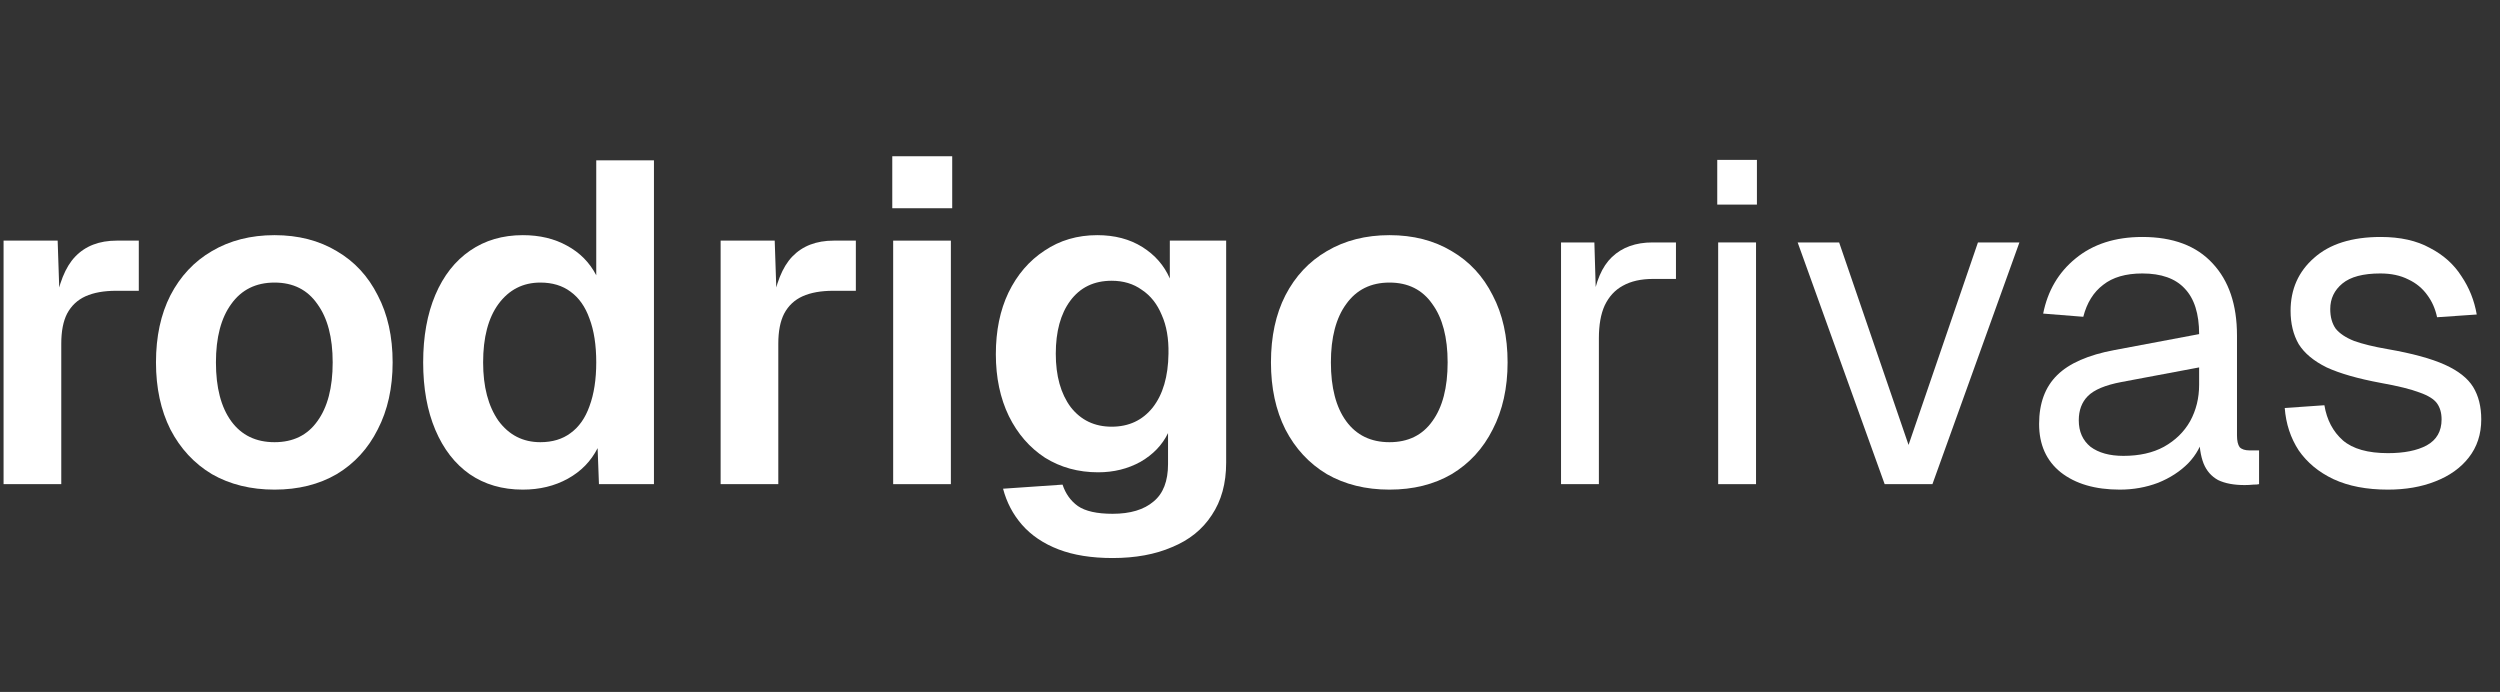
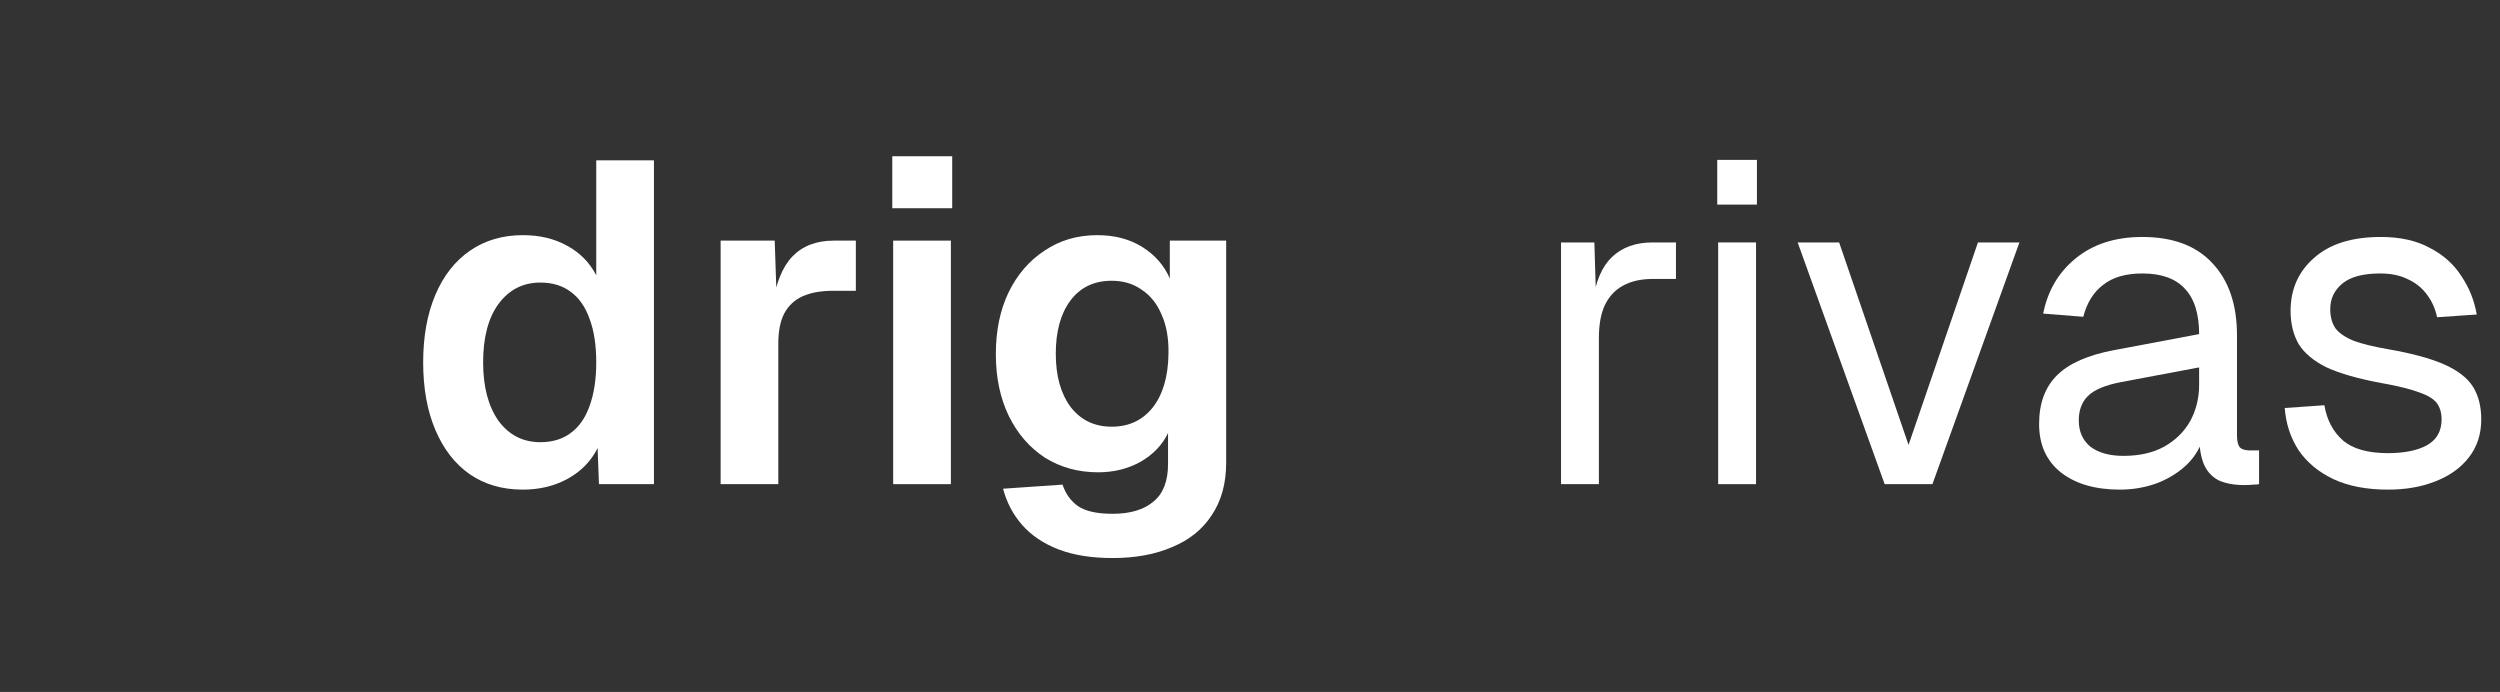
<svg xmlns="http://www.w3.org/2000/svg" width="112" height="31" viewBox="0 0 112 31" fill="none">
  <rect x="0" y="0" width="112" height="31" fill="#333333" stroke="none" />
-   <path d="M0.16 21.69V10.78H2.583L2.684 13.804L2.462 13.763C2.624 12.714 2.926 11.958 3.371 11.495C3.828 11.018 4.448 10.78 5.229 10.78H6.218V13.027H5.208C4.656 13.027 4.199 13.109 3.835 13.272C3.472 13.436 3.196 13.695 3.007 14.049C2.832 14.389 2.745 14.839 2.745 15.397V21.69H0.16Z" fill="white" />
-   <path d="M12.299 21.935C11.236 21.935 10.3 21.704 9.492 21.241C8.698 20.764 8.079 20.096 7.634 19.238C7.204 18.38 6.988 17.379 6.988 16.235C6.988 15.077 7.204 14.076 7.634 13.232C8.079 12.373 8.698 11.713 9.492 11.25C10.3 10.773 11.236 10.535 12.299 10.535C13.363 10.535 14.291 10.773 15.086 11.25C15.88 11.713 16.492 12.373 16.923 13.232C17.367 14.076 17.59 15.077 17.59 16.235C17.59 17.379 17.367 18.38 16.923 19.238C16.492 20.096 15.88 20.764 15.086 21.241C14.291 21.704 13.363 21.935 12.299 21.935ZM12.299 19.81C13.134 19.81 13.773 19.497 14.217 18.871C14.675 18.244 14.904 17.366 14.904 16.235C14.904 15.118 14.675 14.246 14.217 13.62C13.773 12.98 13.134 12.659 12.299 12.659C11.464 12.659 10.818 12.98 10.36 13.62C9.903 14.246 9.674 15.118 9.674 16.235C9.674 17.366 9.903 18.244 10.36 18.871C10.818 19.497 11.464 19.81 12.299 19.81Z" fill="white" />
  <path d="M23.421 21.935C22.505 21.935 21.711 21.704 21.038 21.241C20.378 20.777 19.867 20.117 19.503 19.259C19.14 18.401 18.958 17.393 18.958 16.235C18.958 15.077 19.14 14.069 19.503 13.211C19.867 12.353 20.385 11.692 21.058 11.229C21.731 10.766 22.519 10.535 23.421 10.535C24.175 10.535 24.834 10.691 25.4 11.005C25.979 11.318 26.416 11.761 26.712 12.333V7.184H29.297V21.69H26.833L26.773 20.076C26.477 20.662 26.032 21.118 25.44 21.445C24.848 21.772 24.175 21.935 23.421 21.935ZM24.208 19.81C24.747 19.81 25.198 19.674 25.561 19.402C25.938 19.129 26.221 18.728 26.409 18.196C26.611 17.651 26.712 16.998 26.712 16.235C26.712 15.459 26.611 14.805 26.409 14.274C26.221 13.742 25.938 13.341 25.561 13.068C25.198 12.796 24.747 12.659 24.208 12.659C23.427 12.659 22.802 12.98 22.33 13.62C21.873 14.246 21.644 15.118 21.644 16.235C21.644 17.325 21.873 18.196 22.33 18.85C22.802 19.49 23.427 19.81 24.208 19.81Z" fill="white" />
  <path d="M32.284 21.69V10.78H34.707L34.808 13.804L34.586 13.763C34.747 12.714 35.05 11.958 35.494 11.495C35.952 11.018 36.571 10.78 37.352 10.78H38.342V13.027H37.332C36.78 13.027 36.322 13.109 35.959 13.272C35.595 13.436 35.319 13.695 35.131 14.049C34.956 14.389 34.868 14.839 34.868 15.397V21.69H32.284Z" fill="white" />
  <path d="M40.014 21.69V10.78H42.599V21.69H40.014ZM39.974 9.329V7H42.659V9.329H39.974Z" fill="white" />
  <path d="M49.844 25C48.901 25 48.094 24.871 47.42 24.612C46.747 24.353 46.202 23.985 45.785 23.509C45.381 23.045 45.098 22.507 44.937 21.894L47.602 21.711C47.737 22.119 47.966 22.439 48.289 22.671C48.625 22.902 49.144 23.018 49.844 23.018C50.638 23.018 51.251 22.834 51.681 22.466C52.112 22.112 52.328 21.554 52.328 20.791V19.402C52.072 19.933 51.661 20.362 51.096 20.689C50.53 21.002 49.898 21.159 49.197 21.159C48.309 21.159 47.515 20.941 46.815 20.505C46.128 20.056 45.59 19.436 45.199 18.646C44.809 17.842 44.614 16.916 44.614 15.867C44.614 14.818 44.802 13.899 45.179 13.109C45.569 12.305 46.108 11.679 46.794 11.229C47.481 10.766 48.269 10.535 49.157 10.535C49.938 10.535 50.611 10.712 51.176 11.066C51.742 11.42 52.152 11.89 52.408 12.476V10.78H54.932V20.73C54.932 21.656 54.717 22.439 54.286 23.079C53.869 23.72 53.276 24.196 52.509 24.51C51.755 24.837 50.867 25 49.844 25ZM49.803 19.116C50.571 19.116 51.183 18.83 51.641 18.258C52.099 17.672 52.334 16.868 52.348 15.847C52.361 15.166 52.26 14.587 52.045 14.11C51.843 13.62 51.547 13.245 51.156 12.986C50.779 12.714 50.328 12.578 49.803 12.578C49.009 12.578 48.39 12.877 47.946 13.477C47.515 14.062 47.299 14.852 47.299 15.847C47.299 16.841 47.522 17.638 47.966 18.237C48.423 18.823 49.036 19.116 49.803 19.116Z" fill="white" />
-   <path d="M62.249 21.935C61.186 21.935 60.25 21.704 59.443 21.241C58.648 20.764 58.029 20.096 57.585 19.238C57.154 18.38 56.939 17.379 56.939 16.235C56.939 15.077 57.154 14.076 57.585 13.232C58.029 12.373 58.648 11.713 59.443 11.25C60.25 10.773 61.186 10.535 62.249 10.535C63.313 10.535 64.242 10.773 65.036 11.25C65.83 11.713 66.443 12.373 66.874 13.232C67.318 14.076 67.54 15.077 67.54 16.235C67.54 17.379 67.318 18.38 66.874 19.238C66.443 20.096 65.83 20.764 65.036 21.241C64.242 21.704 63.313 21.935 62.249 21.935ZM62.249 19.81C63.084 19.81 63.724 19.497 64.168 18.871C64.626 18.244 64.854 17.366 64.854 16.235C64.854 15.118 64.626 14.246 64.168 13.62C63.724 12.98 63.084 12.659 62.249 12.659C61.415 12.659 60.769 12.98 60.311 13.62C59.853 14.246 59.624 15.118 59.624 16.235C59.624 17.366 59.853 18.244 60.311 18.871C60.769 19.497 61.415 19.81 62.249 19.81Z" fill="white" />
  <path d="M69.934 21.69V10.861H71.428L71.509 13.599L71.347 13.538C71.482 12.612 71.771 11.938 72.216 11.515C72.673 11.079 73.279 10.861 74.033 10.861H75.083V12.496H74.053C73.515 12.496 73.064 12.598 72.7 12.803C72.35 12.993 72.081 13.286 71.892 13.681C71.717 14.062 71.63 14.553 71.63 15.152V21.69H69.934Z" fill="white" />
  <path d="M76.974 21.69V10.861H78.67V21.69H76.974ZM76.933 9.166V7.163H78.71V9.166H76.933Z" fill="white" />
  <path d="M84.433 21.69L80.535 10.861H82.393L85.503 19.933L88.612 10.861H90.47L86.573 21.69H84.433Z" fill="white" />
  <path d="M94.967 21.935C93.863 21.935 92.981 21.677 92.321 21.159C91.675 20.641 91.352 19.919 91.352 18.993C91.352 18.067 91.621 17.338 92.16 16.807C92.698 16.276 93.553 15.901 94.724 15.683L98.521 14.968C98.521 14.056 98.305 13.375 97.874 12.925C97.457 12.476 96.825 12.251 95.976 12.251C95.236 12.251 94.65 12.421 94.22 12.762C93.789 13.088 93.493 13.565 93.331 14.192L91.534 14.049C91.736 13.027 92.22 12.203 92.988 11.577C93.769 10.936 94.765 10.616 95.976 10.616C97.35 10.616 98.4 11.011 99.126 11.801C99.853 12.578 100.217 13.654 100.217 15.03V19.504C100.217 19.749 100.257 19.926 100.338 20.035C100.432 20.131 100.58 20.178 100.782 20.178H101.206V21.69C101.153 21.704 101.065 21.711 100.944 21.711C100.823 21.724 100.695 21.731 100.56 21.731C100.076 21.731 99.678 21.656 99.369 21.506C99.073 21.343 98.857 21.098 98.723 20.771C98.588 20.43 98.521 19.988 98.521 19.443L98.723 19.483C98.628 19.947 98.4 20.369 98.036 20.75C97.673 21.118 97.222 21.411 96.683 21.629C96.145 21.833 95.573 21.935 94.967 21.935ZM95.128 20.423C95.842 20.423 96.448 20.287 96.946 20.015C97.457 19.729 97.848 19.347 98.117 18.871C98.386 18.38 98.521 17.835 98.521 17.236V16.46L95.047 17.113C94.32 17.25 93.816 17.461 93.533 17.747C93.264 18.019 93.129 18.38 93.129 18.83C93.129 19.334 93.304 19.729 93.654 20.015C94.018 20.287 94.509 20.423 95.128 20.423Z" fill="white" />
  <path d="M106.98 21.935C106.024 21.935 105.21 21.779 104.537 21.465C103.877 21.152 103.359 20.723 102.982 20.178C102.618 19.62 102.41 18.986 102.356 18.278L104.133 18.155C104.241 18.809 104.516 19.334 104.961 19.729C105.405 20.11 106.078 20.301 106.98 20.301C107.707 20.301 108.286 20.185 108.717 19.953C109.161 19.708 109.383 19.32 109.383 18.789C109.383 18.503 109.316 18.265 109.181 18.074C109.046 17.883 108.784 17.72 108.394 17.583C108.003 17.434 107.424 17.291 106.657 17.154C105.634 16.964 104.826 16.732 104.234 16.46C103.655 16.174 103.238 15.826 102.982 15.418C102.739 14.995 102.618 14.498 102.618 13.926C102.618 12.959 102.968 12.169 103.668 11.556C104.368 10.93 105.365 10.616 106.657 10.616C107.532 10.616 108.266 10.78 108.858 11.107C109.464 11.42 109.935 11.842 110.272 12.373C110.622 12.891 110.85 13.463 110.958 14.09L109.181 14.212C109.1 13.831 108.952 13.497 108.737 13.211C108.521 12.912 108.239 12.68 107.889 12.517C107.539 12.339 107.121 12.251 106.637 12.251C105.869 12.251 105.304 12.401 104.941 12.7C104.577 13 104.395 13.381 104.395 13.845C104.395 14.199 104.476 14.492 104.638 14.723C104.813 14.941 105.089 15.125 105.466 15.275C105.843 15.411 106.347 15.534 106.98 15.643C108.07 15.833 108.919 16.065 109.524 16.337C110.13 16.61 110.554 16.943 110.797 17.338C111.039 17.733 111.16 18.217 111.16 18.789C111.16 19.456 110.972 20.028 110.595 20.505C110.231 20.968 109.733 21.322 109.1 21.567C108.481 21.813 107.774 21.935 106.98 21.935Z" fill="white" />
</svg>